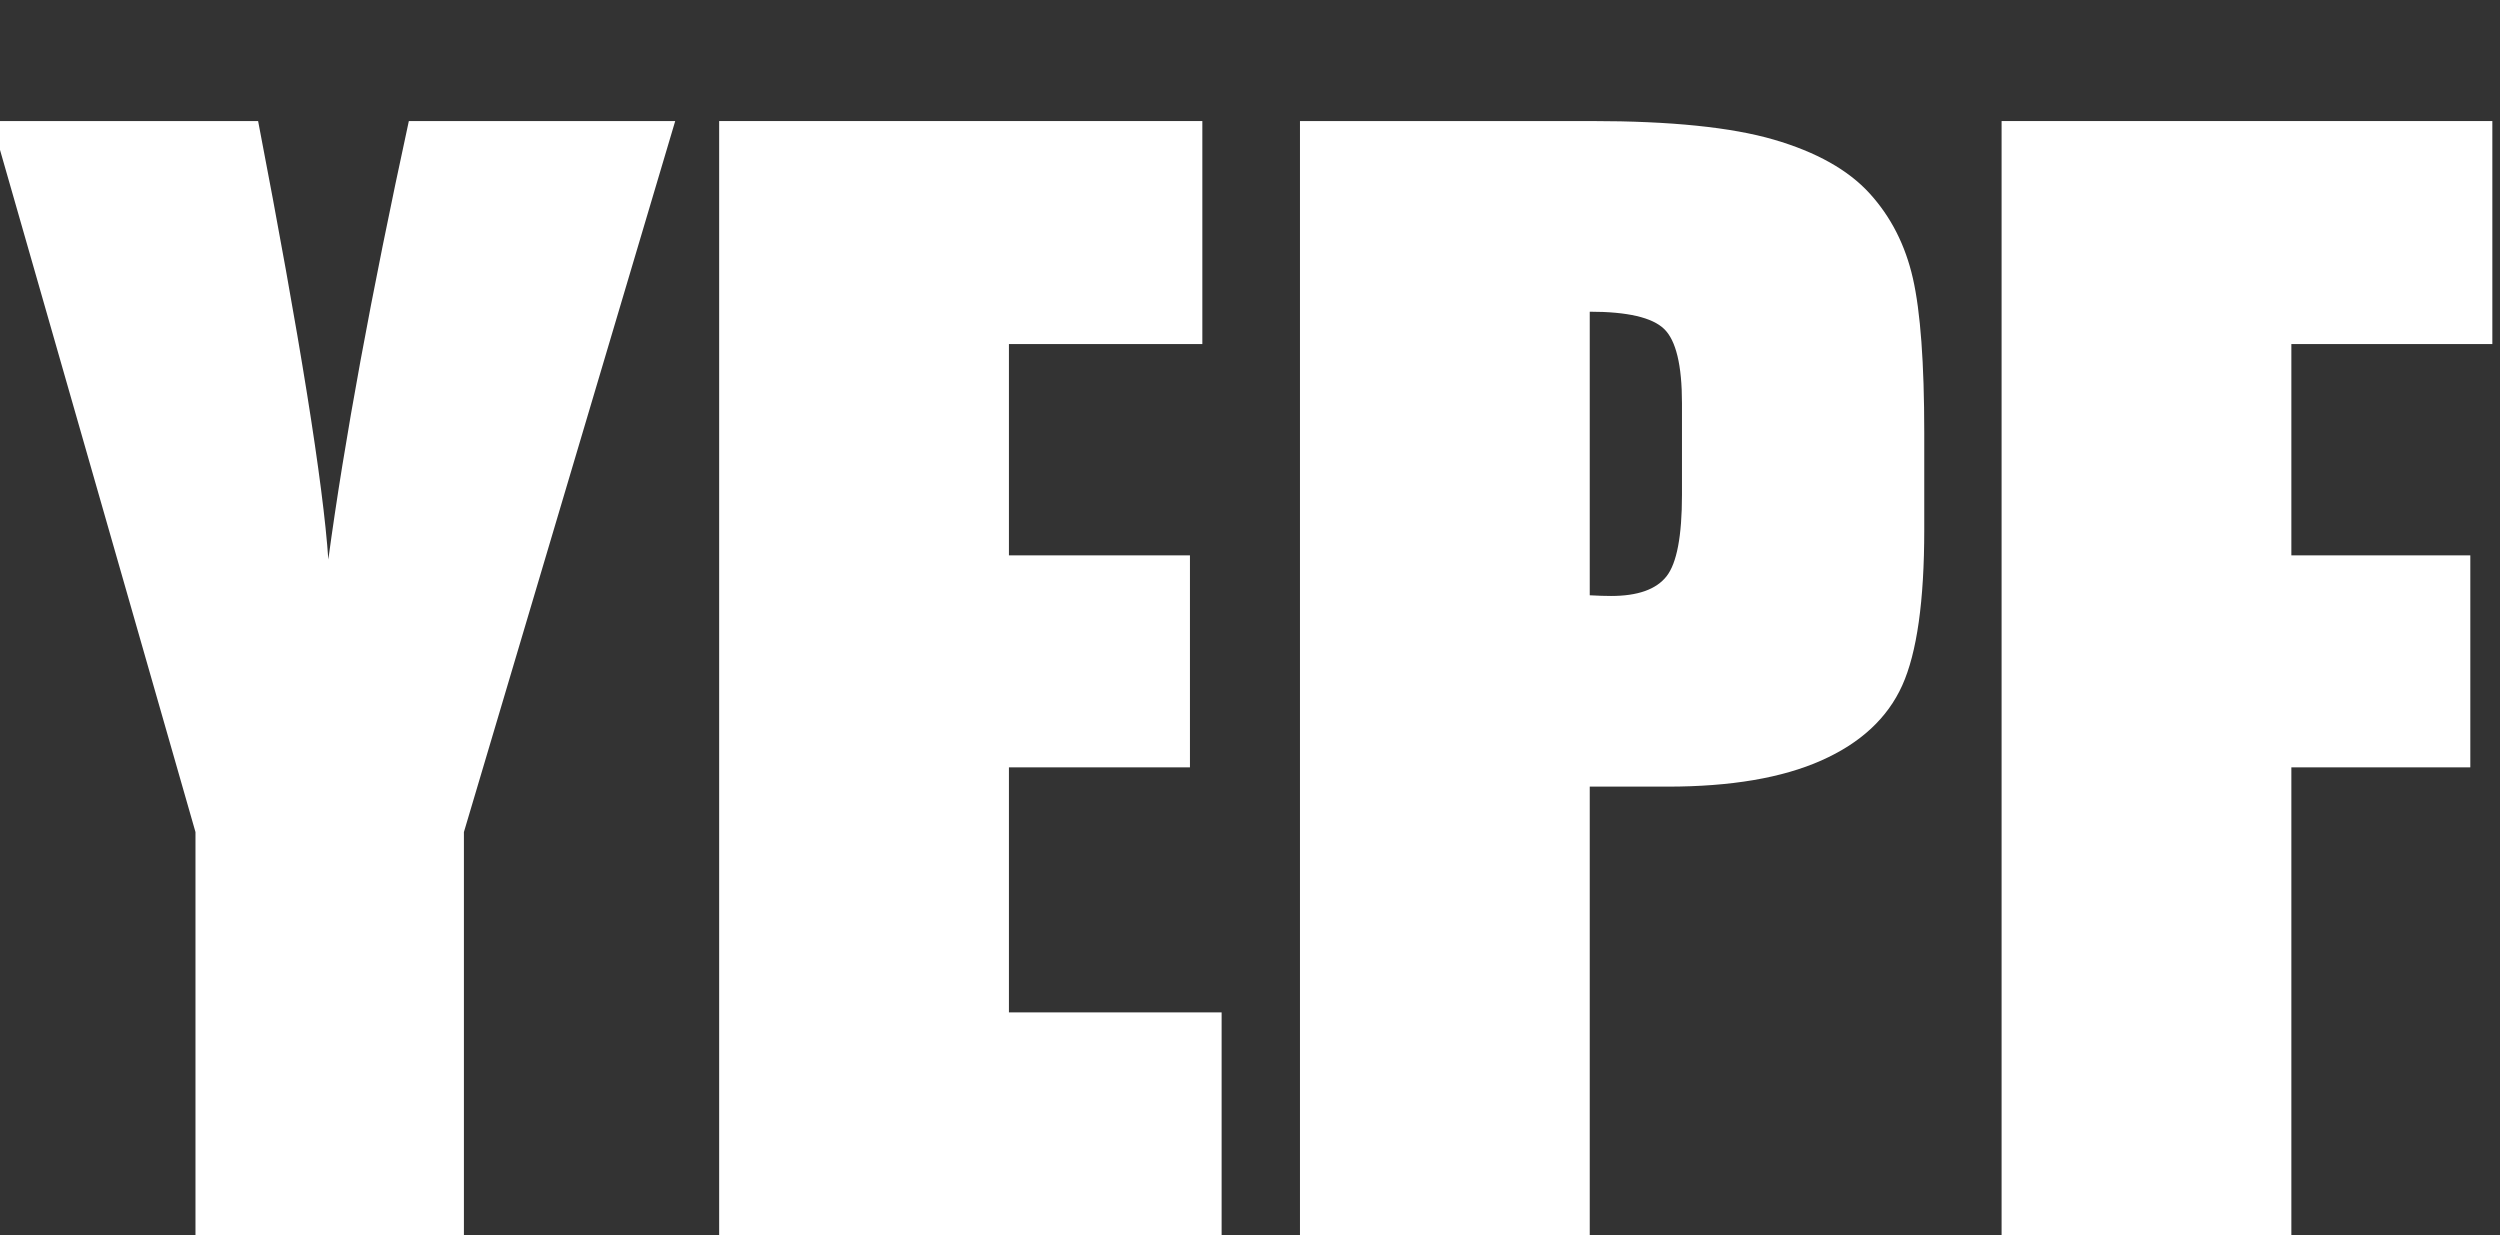
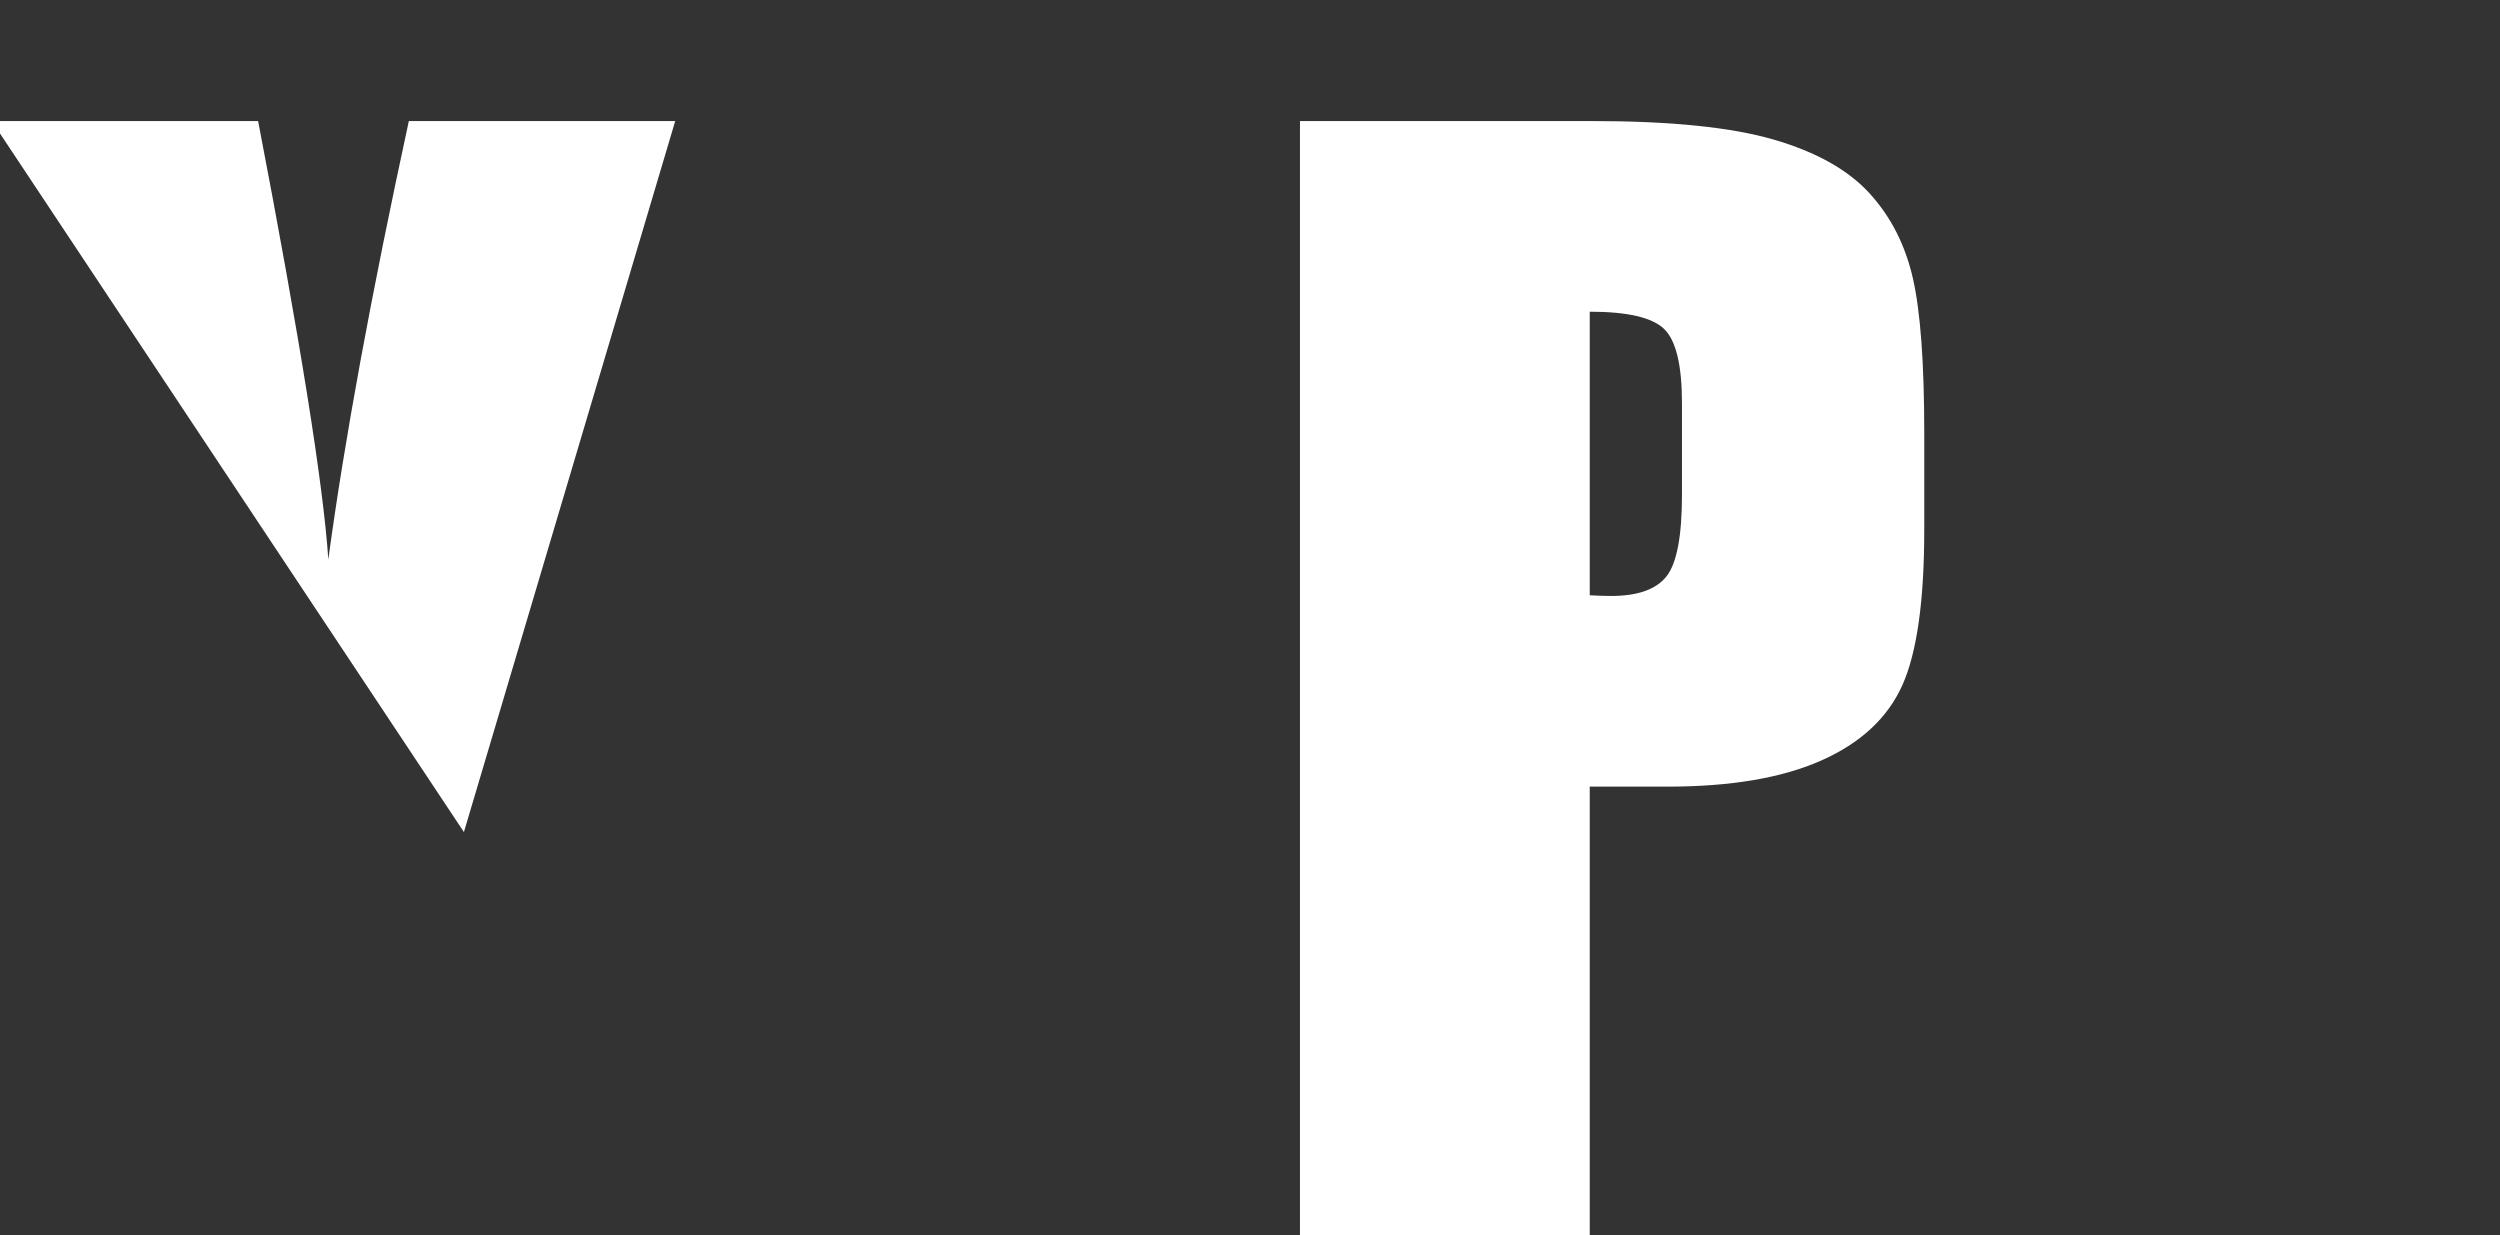
<svg xmlns="http://www.w3.org/2000/svg" width="141.655px" height="70px" viewBox="0 0 141.655 70">
  <rect x="0" y="0" width="141.655" height="70" fill="#333333" stroke="none" />
  <g>
-     <path d="M981 1619 674 586V0H284V586L-12 1619H375Q466 1146 477 982Q512 1241 594 1619Z" fill="#ffffff" transform="translate(0, 70) scale(0.039, -0.039)" />
-     <path d="M84 1619H786V1295H505V988H768V680H505V324H814V0H84Z" fill="#ffffff" transform="translate(37.473, 70) scale(0.039, -0.039)" />
+     <path d="M981 1619 674 586V0V586L-12 1619H375Q466 1146 477 982Q512 1241 594 1619Z" fill="#ffffff" transform="translate(0, 70) scale(0.039, -0.039)" />
    <path d="M84 1619H508Q680 1619 772.5 1592.0Q865 1565 911.5 1514.0Q958 1463 974.5 1390.5Q991 1318 991 1166V1025Q991 870 959.0 799.0Q927 728 841.5 690.0Q756 652 618 652H505V0H84ZM505 1342V930Q523 929 536 929Q594 929 616.5 957.5Q639 986 639 1076V1209Q639 1292 613.0 1317.0Q587 1342 505 1342Z" fill="#ffffff" transform="translate(70.383, 70) scale(0.039, -0.039)" />
-     <path d="M84 1619H797V1295H505V988H765V680H505V0H84Z" fill="#ffffff" transform="translate(110.138, 70) scale(0.039, -0.039)" />
  </g>
</svg>